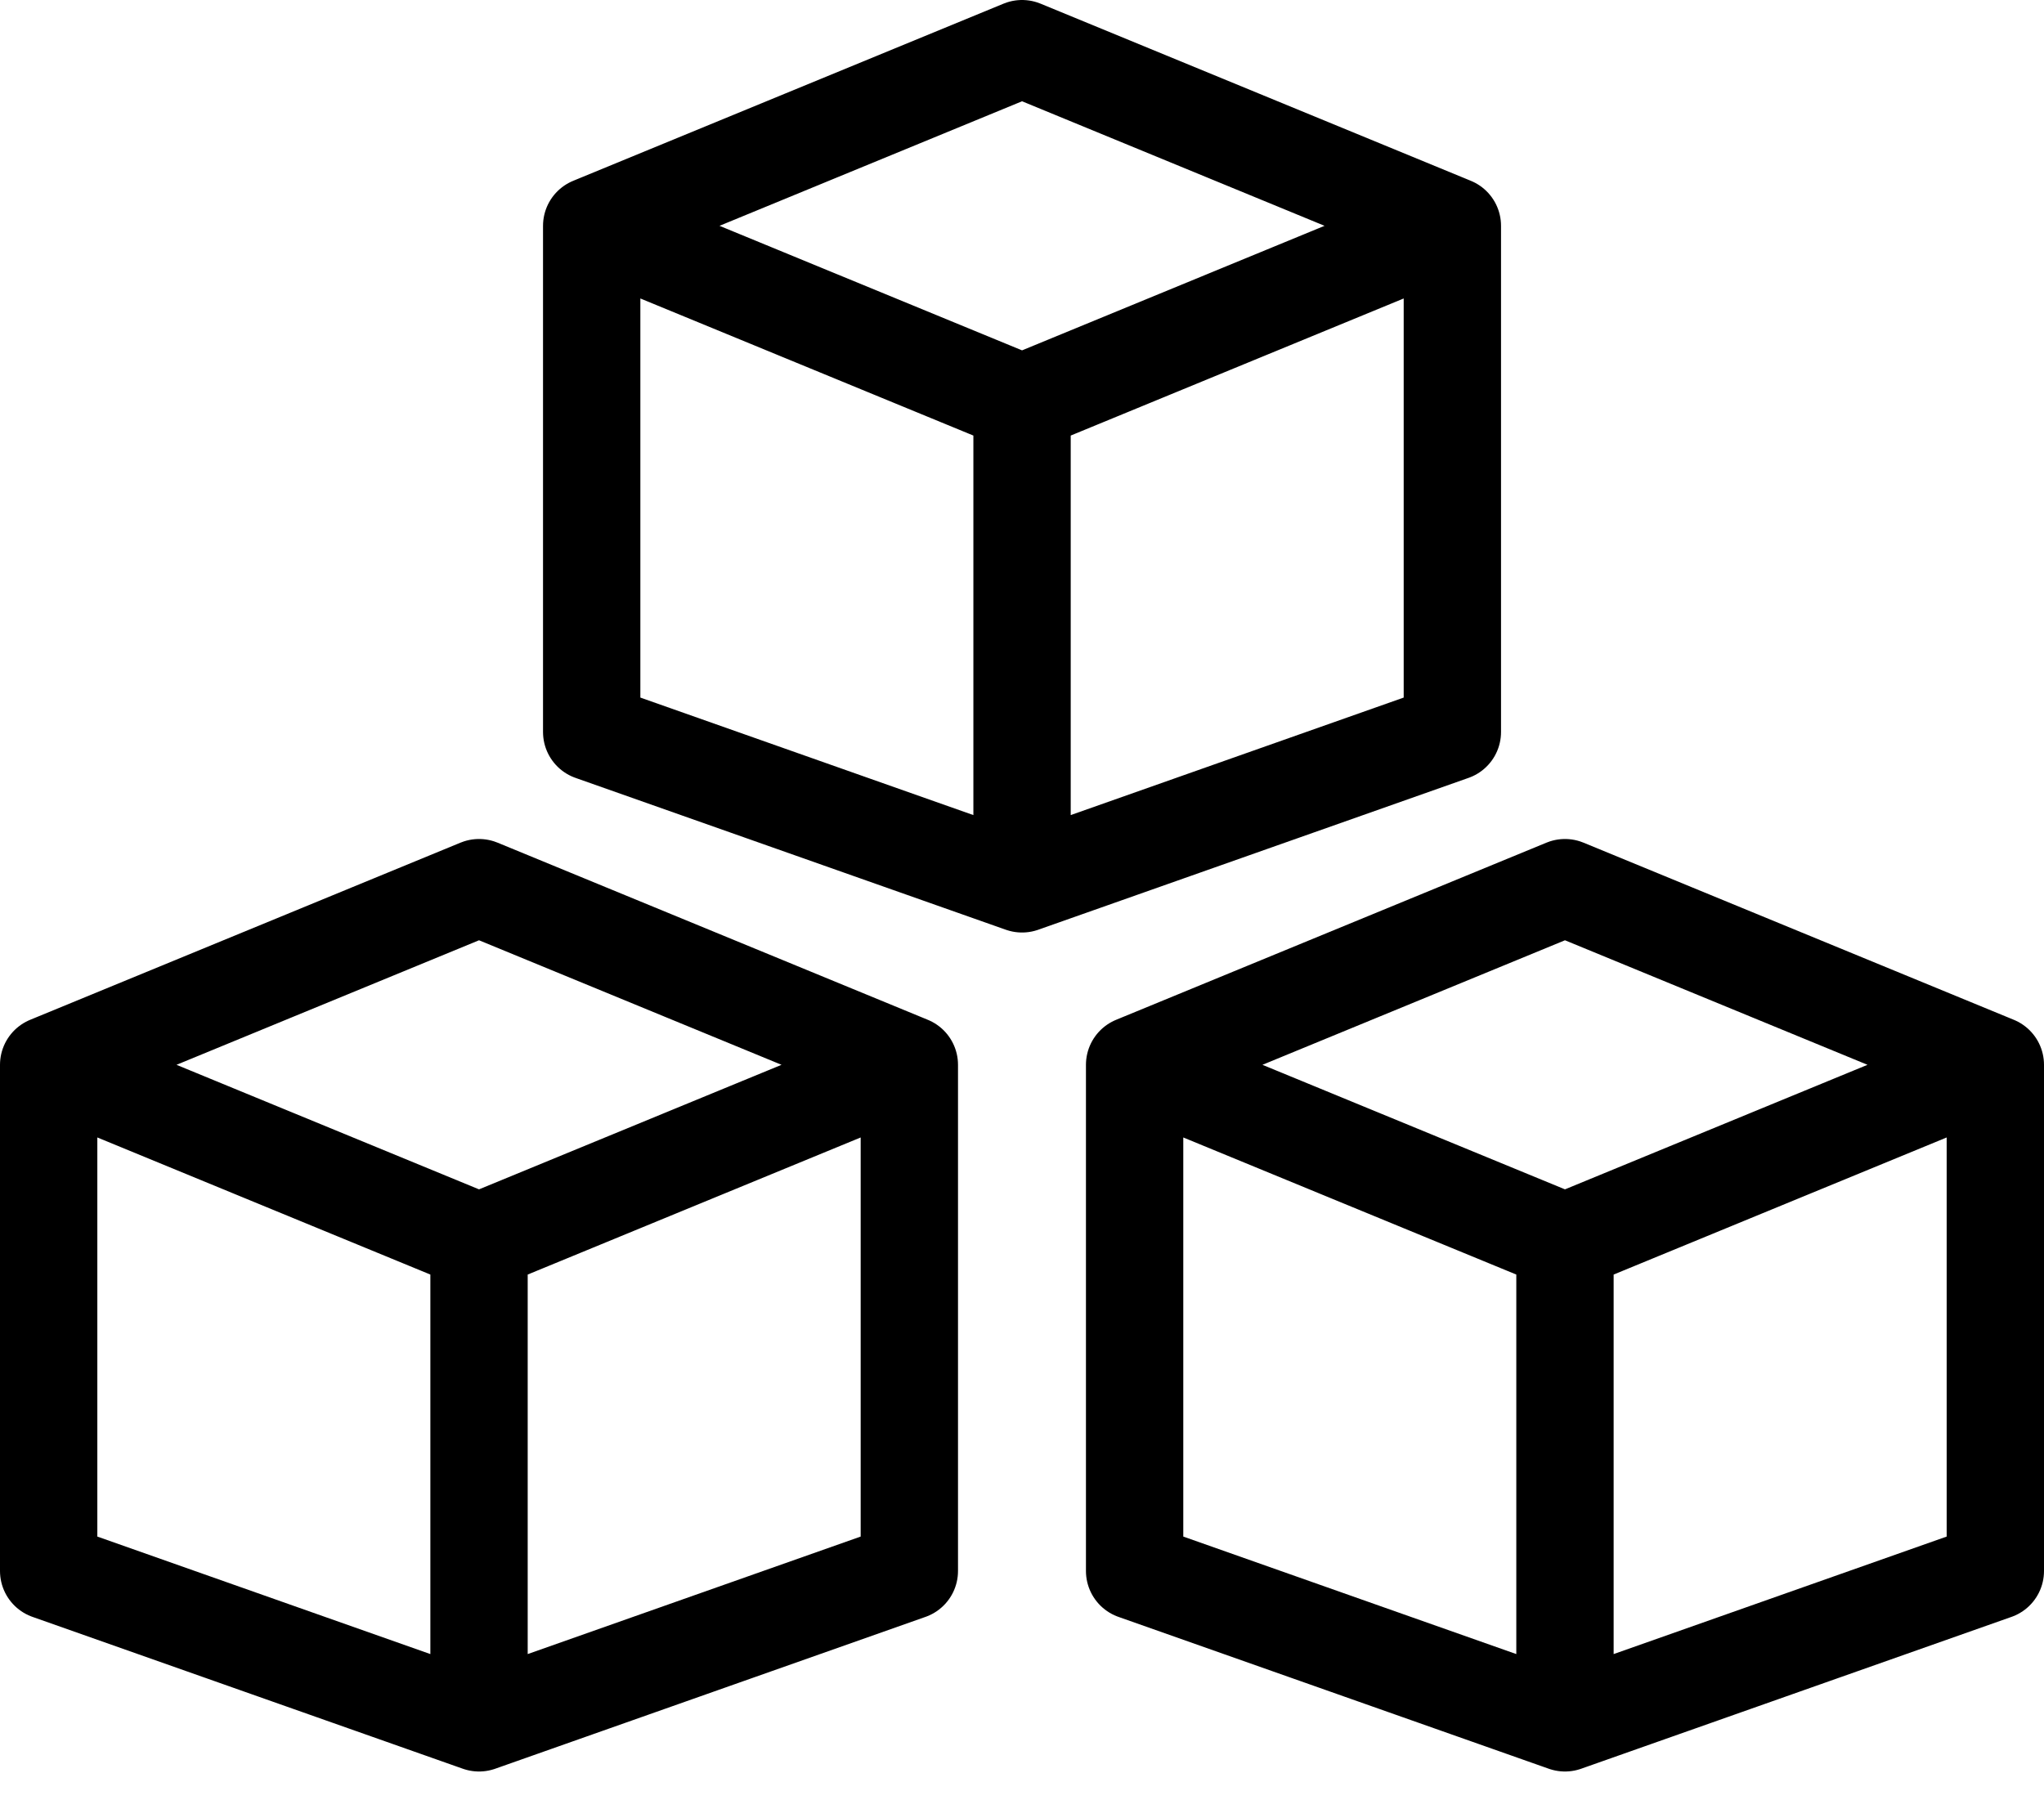
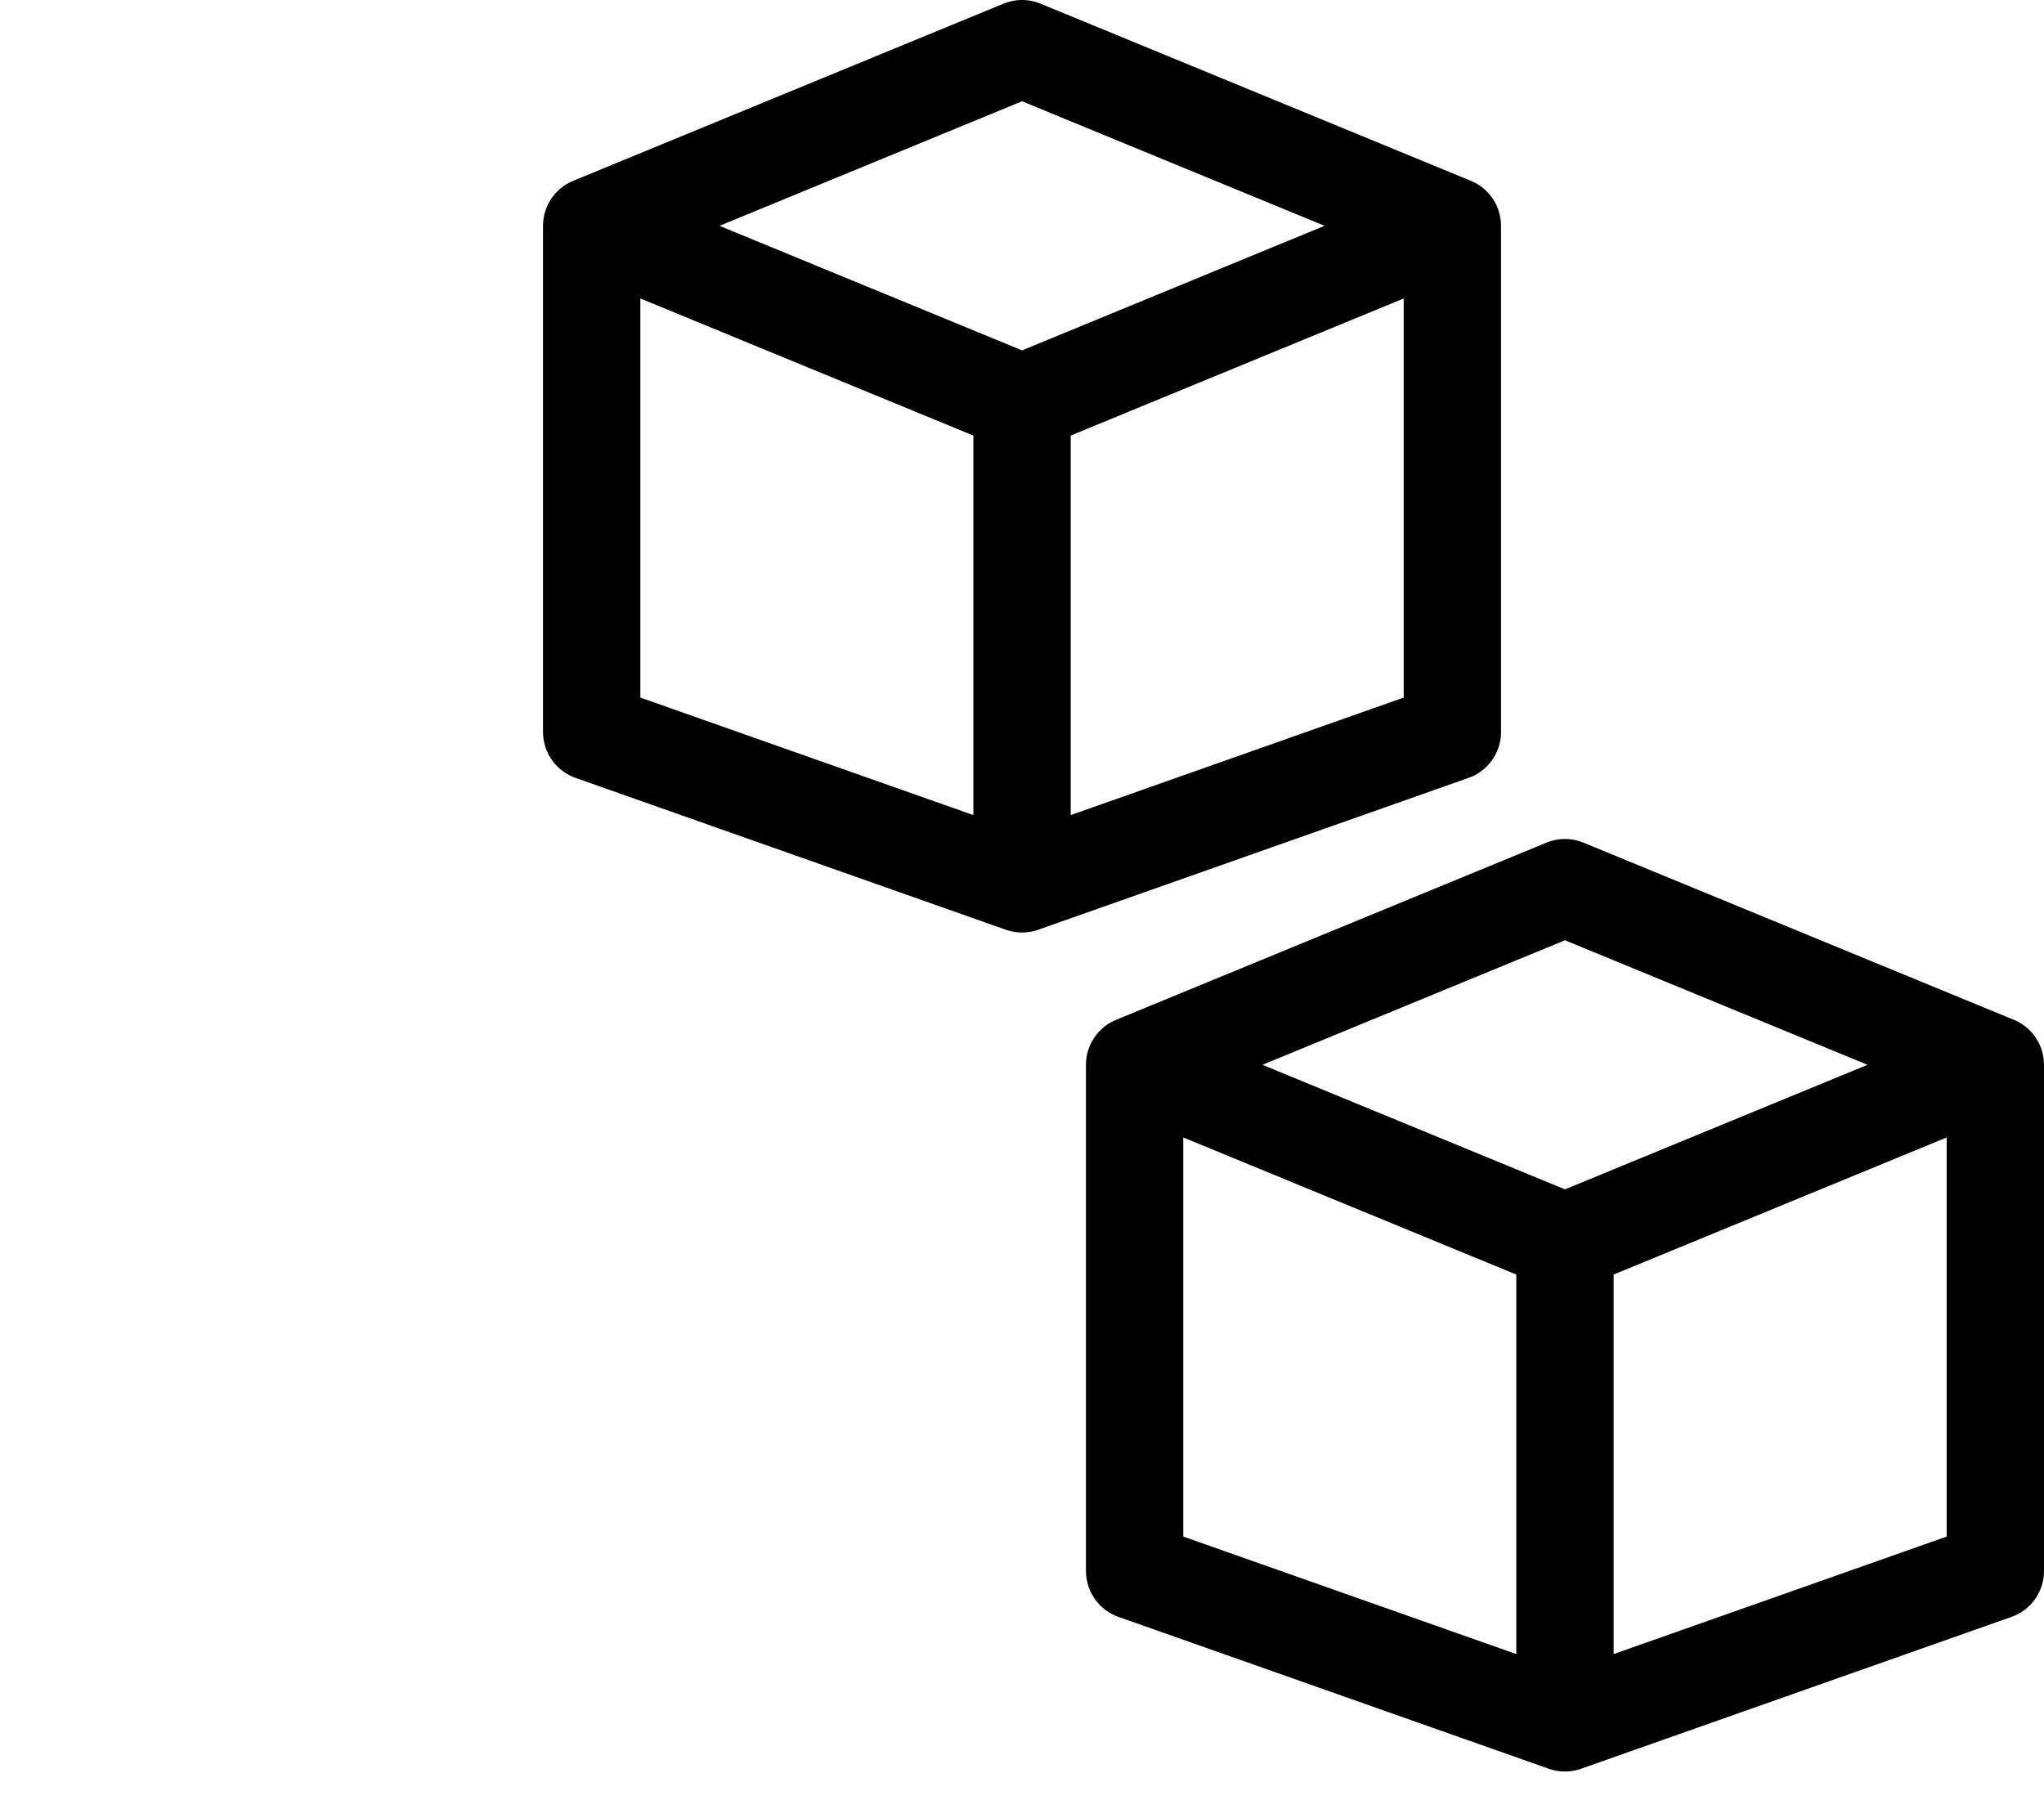
<svg xmlns="http://www.w3.org/2000/svg" width="42" height="37" viewBox="0 0 42 37" fill="none">
  <path d="M12.158 4.641L21.001 1L29.843 4.641M12.158 4.641L21.001 8.282M12.158 4.641V15.044L21.001 18.165M29.843 4.641V15.044L21.001 18.165M29.843 4.641L21.001 8.282M21.001 18.165V8.282" stroke="black" stroke-width="2" stroke-linecap="round" stroke-linejoin="round" />
-   <path d="M1 21.884L9.843 18.243L18.685 21.884M1 21.884L9.843 25.525M1 21.884V32.287L9.843 35.408M18.685 21.884V32.287L9.843 35.408M18.685 21.884L9.843 25.525M9.843 35.408V25.525" stroke="black" stroke-width="2" stroke-linecap="round" stroke-linejoin="round" />
  <path d="M23.314 21.884L32.157 18.243L41 21.884M23.314 21.884L32.157 25.525M23.314 21.884V32.287L32.157 35.408M41 21.884V32.287L32.157 35.408M41 21.884L32.157 25.525M32.157 35.408V25.525" stroke="black" stroke-width="2" stroke-linecap="round" stroke-linejoin="round" />
</svg>